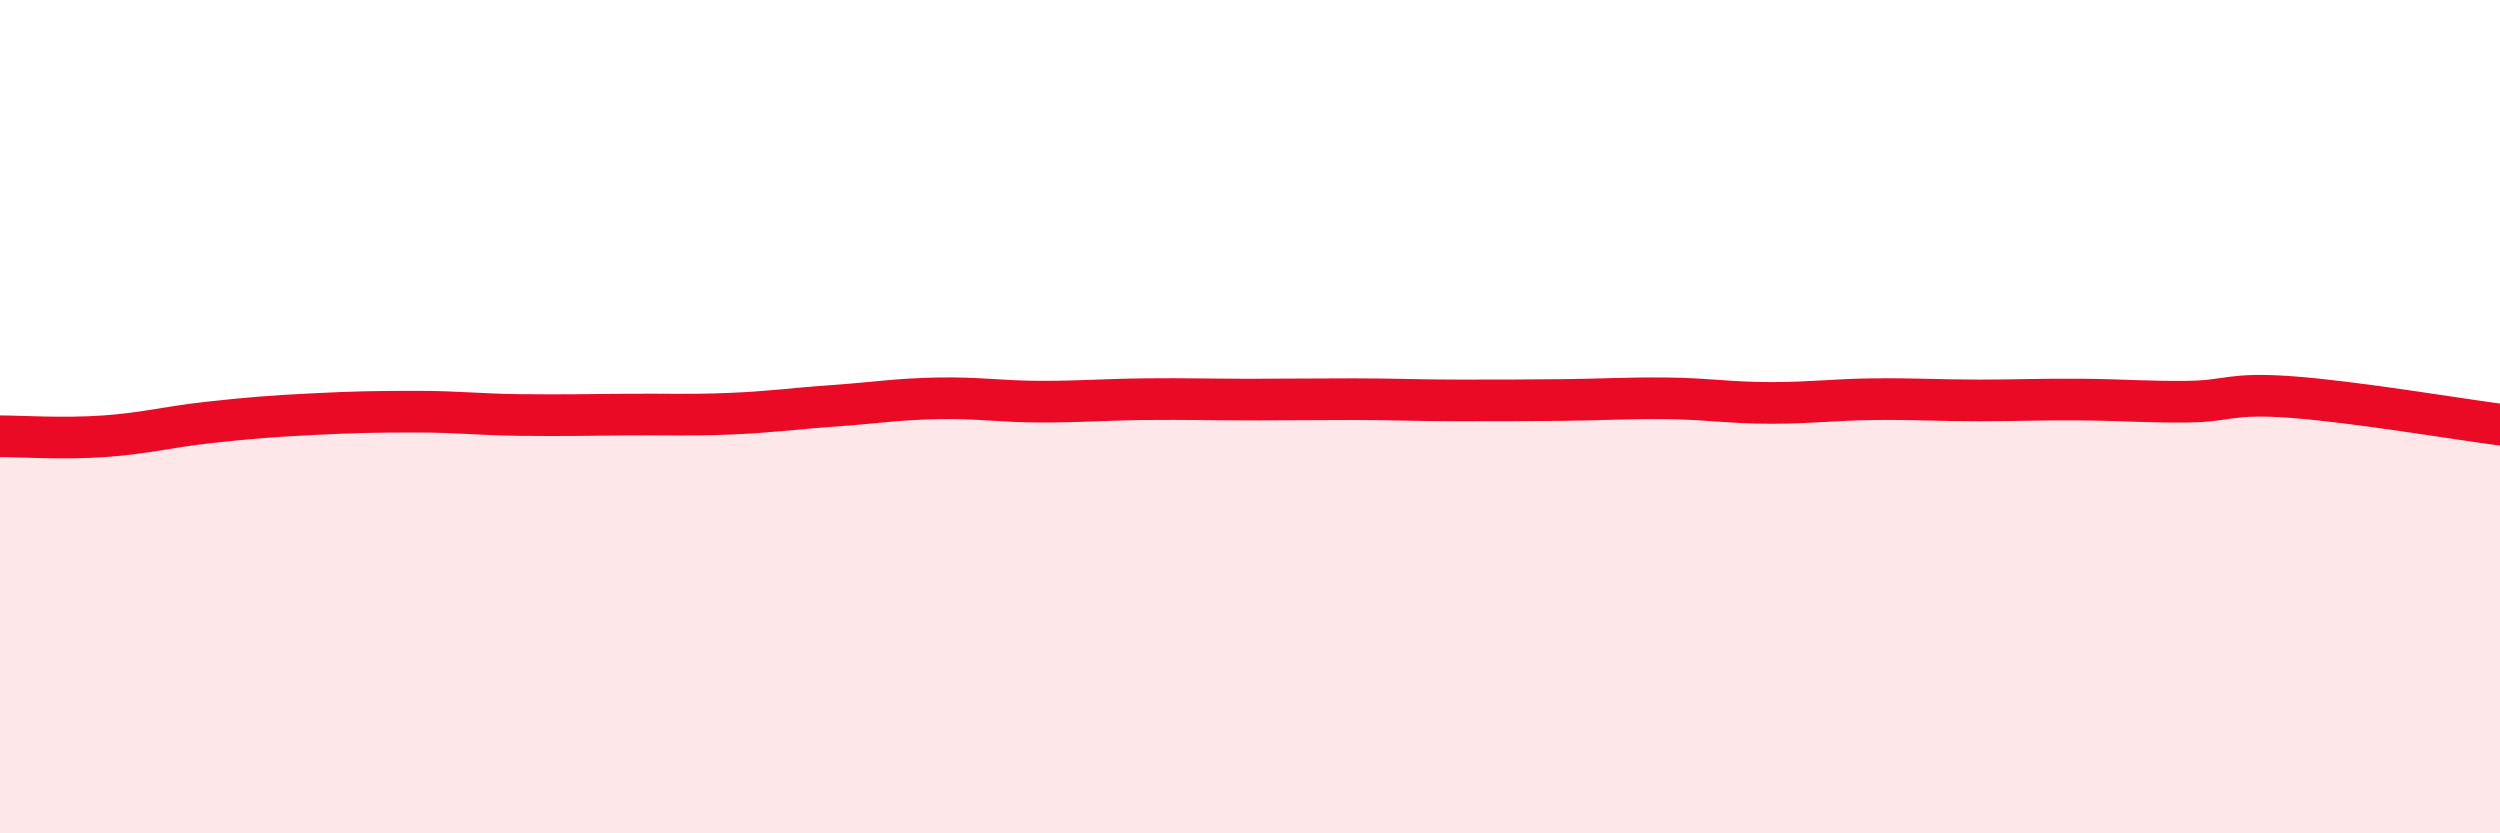
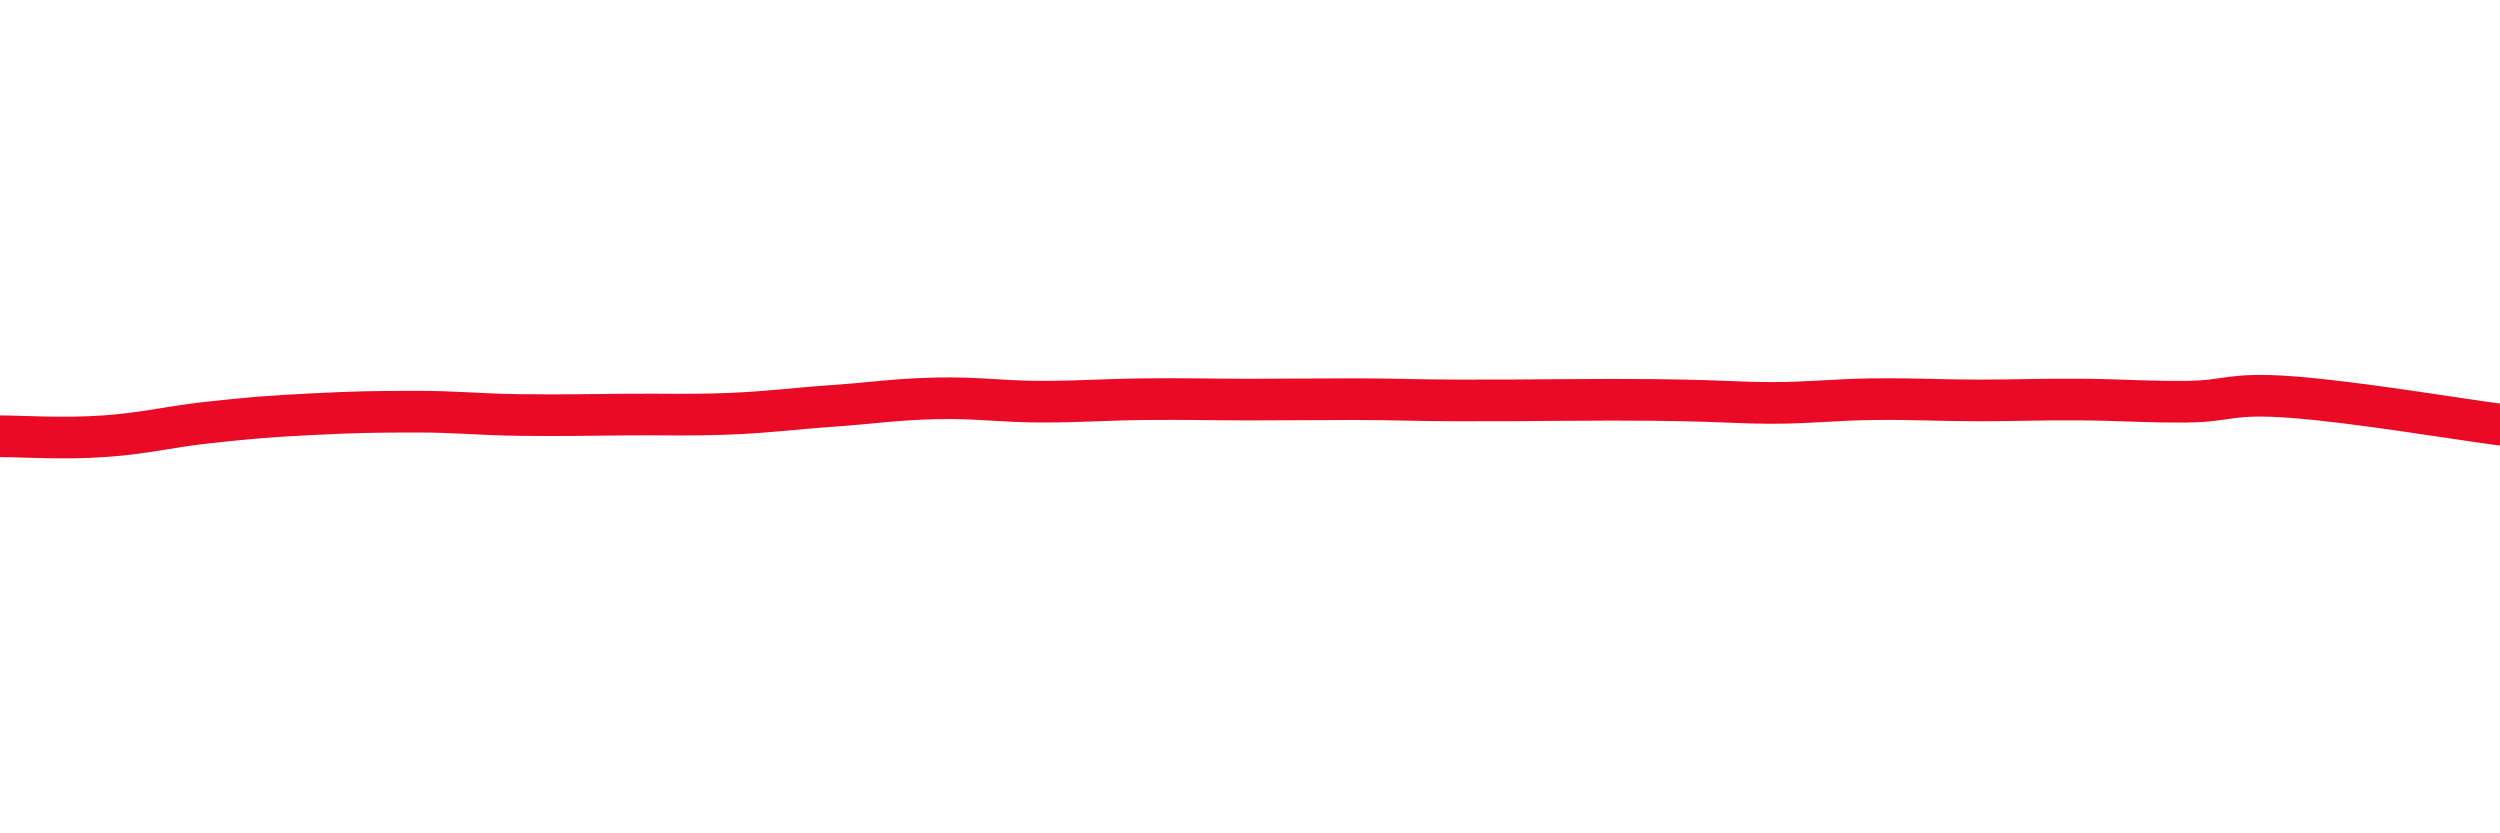
<svg xmlns="http://www.w3.org/2000/svg" width="60" height="20" viewBox="0 0 60 20">
-   <path d="M 0,10.47 C 0.5,10.47 1.5,10.54 2.5,10.47 C 3.5,10.4 4,10.25 5,10.14 C 6,10.03 6.5,9.99 7.5,9.94 C 8.5,9.89 9,9.88 10,9.88 C 11,9.88 11.5,9.95 12.5,9.96 C 13.5,9.97 14,9.96 15,9.95 C 16,9.94 16.5,9.97 17.5,9.93 C 18.5,9.89 19,9.81 20,9.74 C 21,9.67 21.5,9.58 22.5,9.56 C 23.5,9.54 24,9.64 25,9.64 C 26,9.64 26.5,9.59 27.5,9.58 C 28.5,9.57 29,9.59 30,9.59 C 31,9.59 31.5,9.58 32.5,9.58 C 33.5,9.58 34,9.61 35,9.61 C 36,9.61 36.5,9.61 37.5,9.6 C 38.5,9.59 39,9.55 40,9.56 C 41,9.57 41.5,9.67 42.5,9.67 C 43.5,9.67 44,9.59 45,9.58 C 46,9.57 46.5,9.61 47.5,9.61 C 48.5,9.61 49,9.58 50,9.59 C 51,9.6 51.5,9.65 52.5,9.64 C 53.5,9.63 53.5,9.42 55,9.53 C 56.5,9.64 59,10.06 60,10.19L60 20L0 20Z" fill="#EB0A25" opacity="0.1" stroke-linecap="round" stroke-linejoin="round" />
-   <path d="M 0,10.47 C 0.5,10.47 1.5,10.54 2.5,10.47 C 3.5,10.4 4,10.25 5,10.14 C 6,10.03 6.5,9.99 7.5,9.94 C 8.5,9.89 9,9.88 10,9.88 C 11,9.88 11.5,9.95 12.5,9.96 C 13.5,9.97 14,9.96 15,9.95 C 16,9.94 16.5,9.97 17.5,9.93 C 18.5,9.89 19,9.81 20,9.74 C 21,9.67 21.5,9.58 22.5,9.56 C 23.5,9.54 24,9.64 25,9.64 C 26,9.64 26.5,9.59 27.5,9.58 C 28.5,9.57 29,9.59 30,9.59 C 31,9.59 31.5,9.58 32.5,9.58 C 33.5,9.58 34,9.61 35,9.61 C 36,9.61 36.5,9.61 37.5,9.6 C 38.5,9.59 39,9.55 40,9.56 C 41,9.57 41.5,9.67 42.5,9.67 C 43.5,9.67 44,9.59 45,9.58 C 46,9.57 46.5,9.61 47.5,9.61 C 48.5,9.61 49,9.58 50,9.59 C 51,9.6 51.5,9.65 52.5,9.64 C 53.5,9.63 53.5,9.42 55,9.53 C 56.5,9.64 59,10.06 60,10.19" stroke="#EB0A25" stroke-width="1" fill="none" stroke-linecap="round" stroke-linejoin="round" />
+   <path d="M 0,10.47 C 0.5,10.47 1.5,10.54 2.5,10.47 C 3.5,10.4 4,10.25 5,10.14 C 6,10.03 6.5,9.99 7.5,9.94 C 8.5,9.89 9,9.88 10,9.88 C 11,9.88 11.5,9.95 12.5,9.96 C 13.5,9.97 14,9.96 15,9.95 C 16,9.94 16.5,9.97 17.5,9.93 C 18.5,9.89 19,9.81 20,9.74 C 21,9.67 21.5,9.58 22.5,9.56 C 23.5,9.54 24,9.64 25,9.64 C 26,9.64 26.5,9.59 27.5,9.58 C 28.5,9.57 29,9.59 30,9.59 C 31,9.59 31.5,9.58 32.5,9.58 C 33.5,9.58 34,9.61 35,9.61 C 36,9.61 36.5,9.61 37.5,9.6 C 41,9.57 41.5,9.67 42.5,9.67 C 43.5,9.67 44,9.59 45,9.58 C 46,9.57 46.5,9.61 47.5,9.61 C 48.5,9.61 49,9.58 50,9.59 C 51,9.6 51.5,9.65 52.5,9.64 C 53.5,9.63 53.5,9.42 55,9.53 C 56.5,9.64 59,10.06 60,10.19" stroke="#EB0A25" stroke-width="1" fill="none" stroke-linecap="round" stroke-linejoin="round" />
</svg>